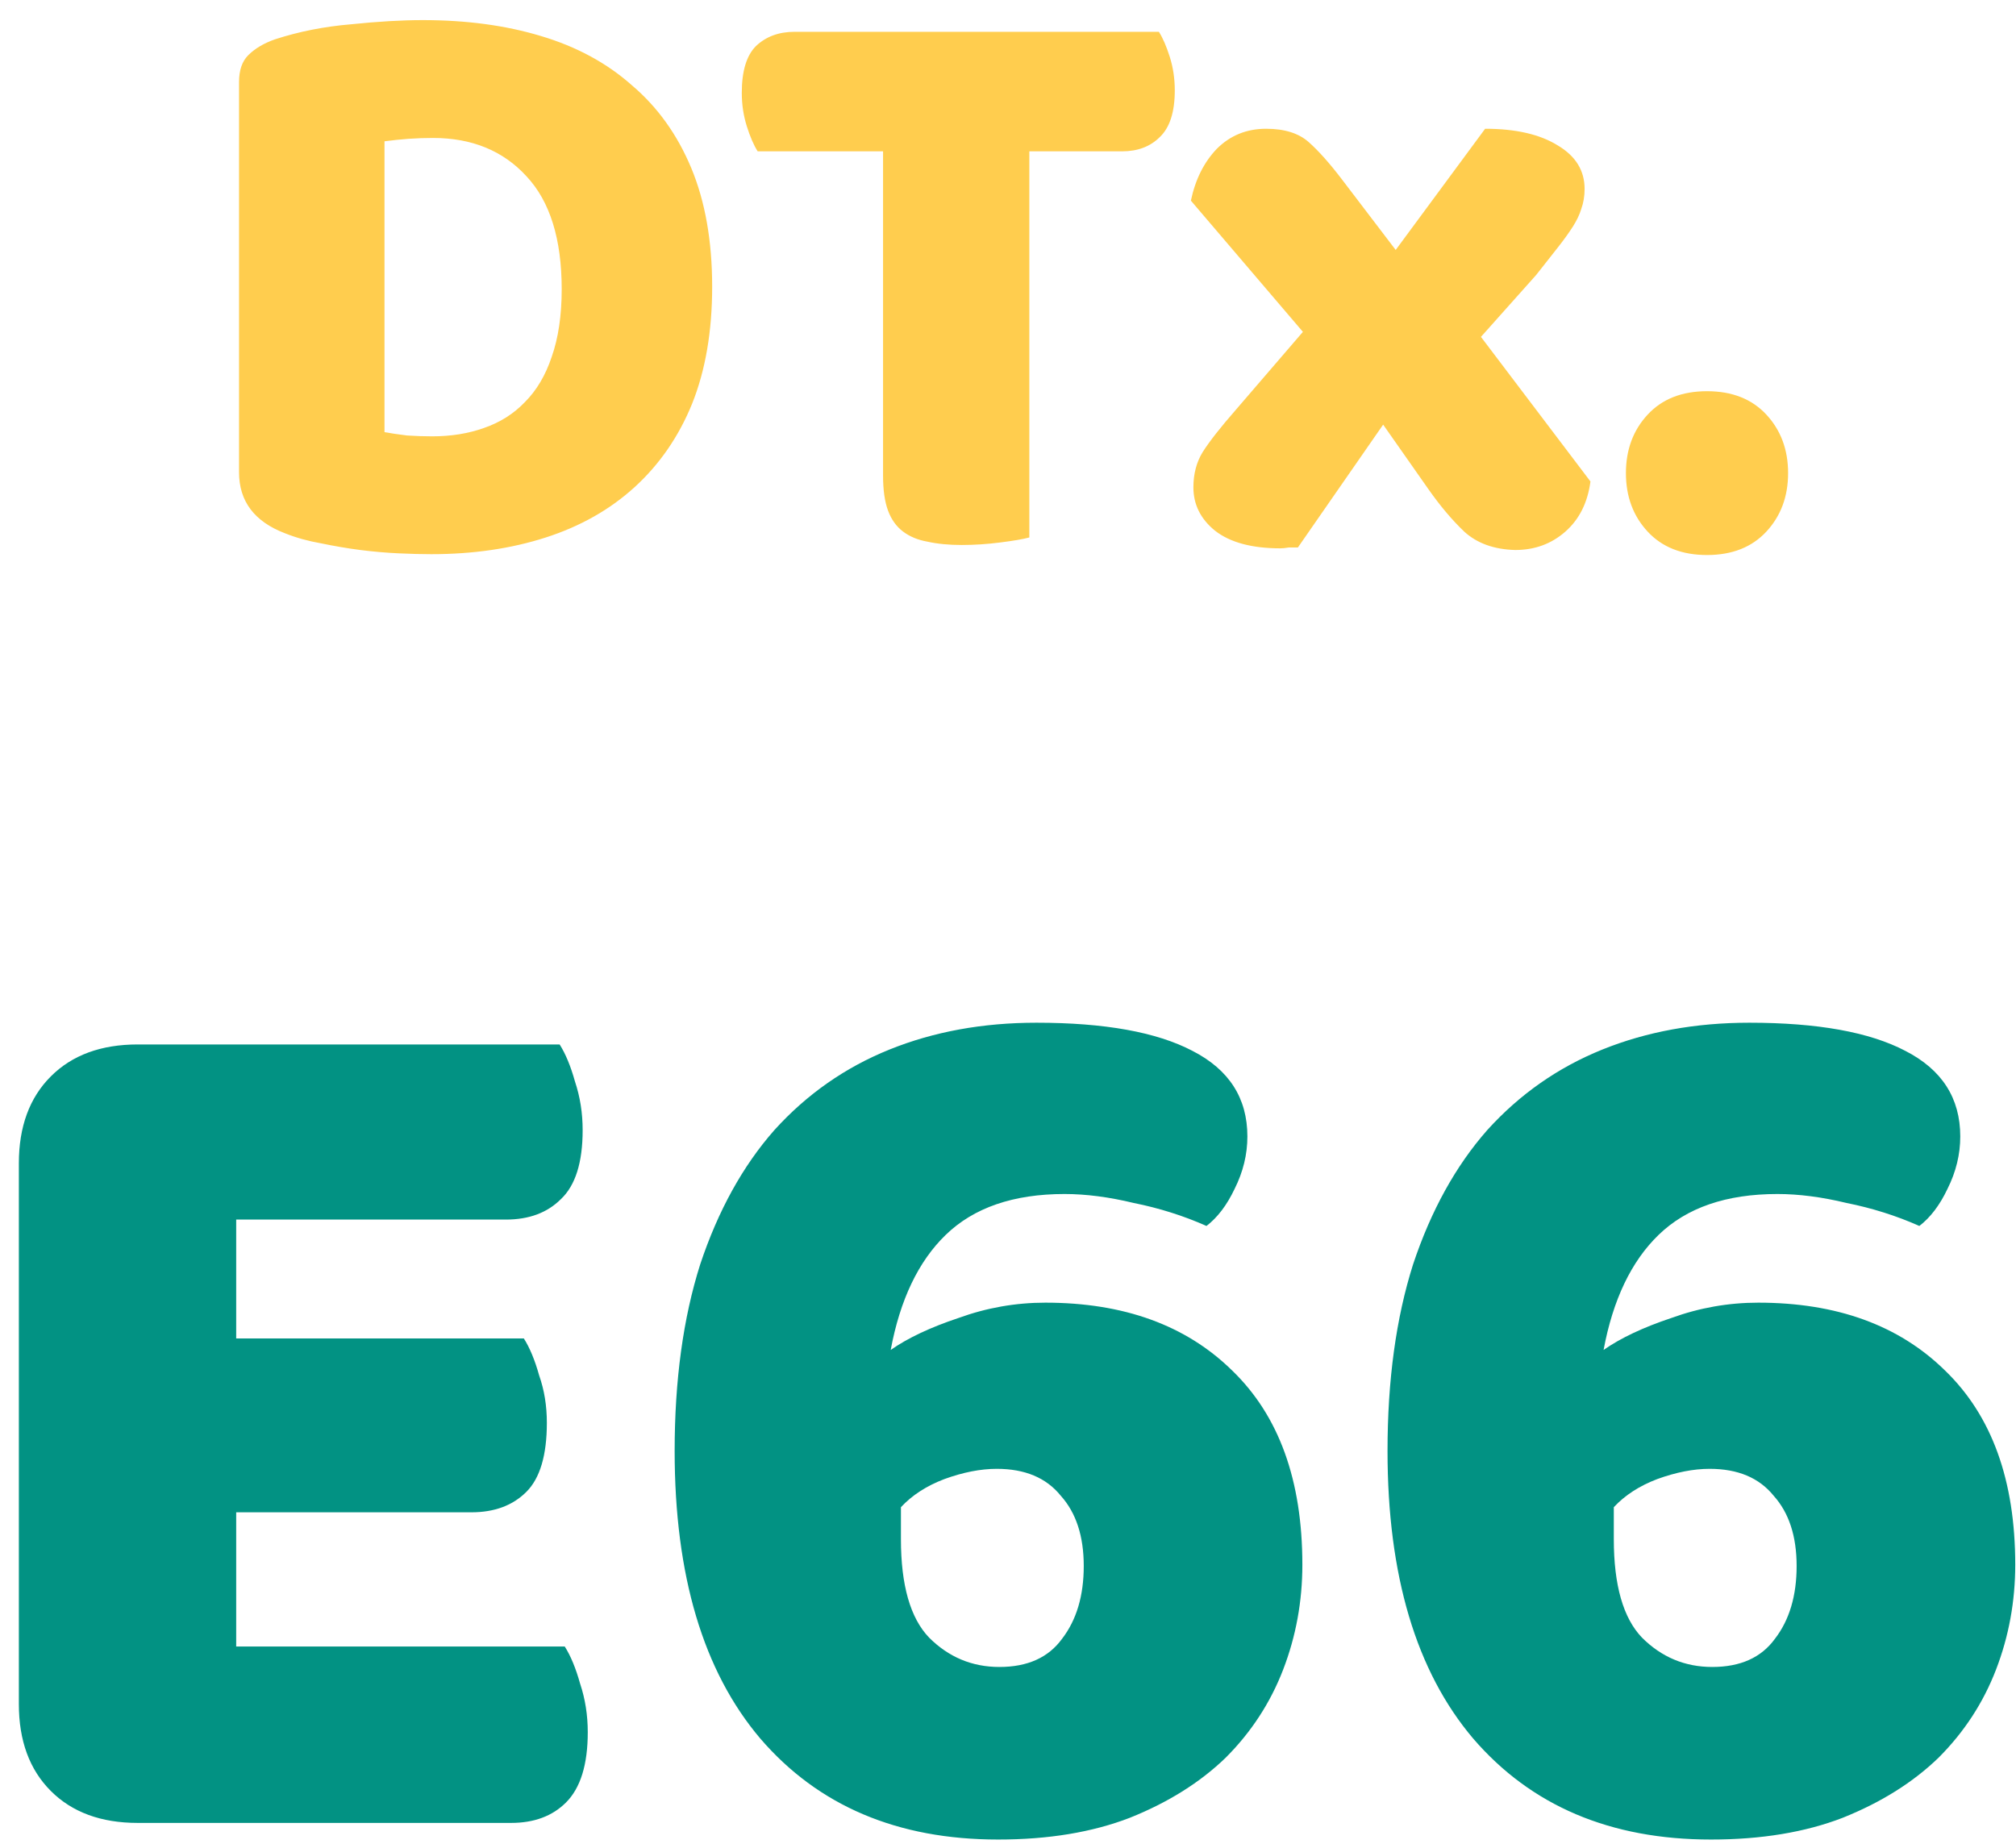
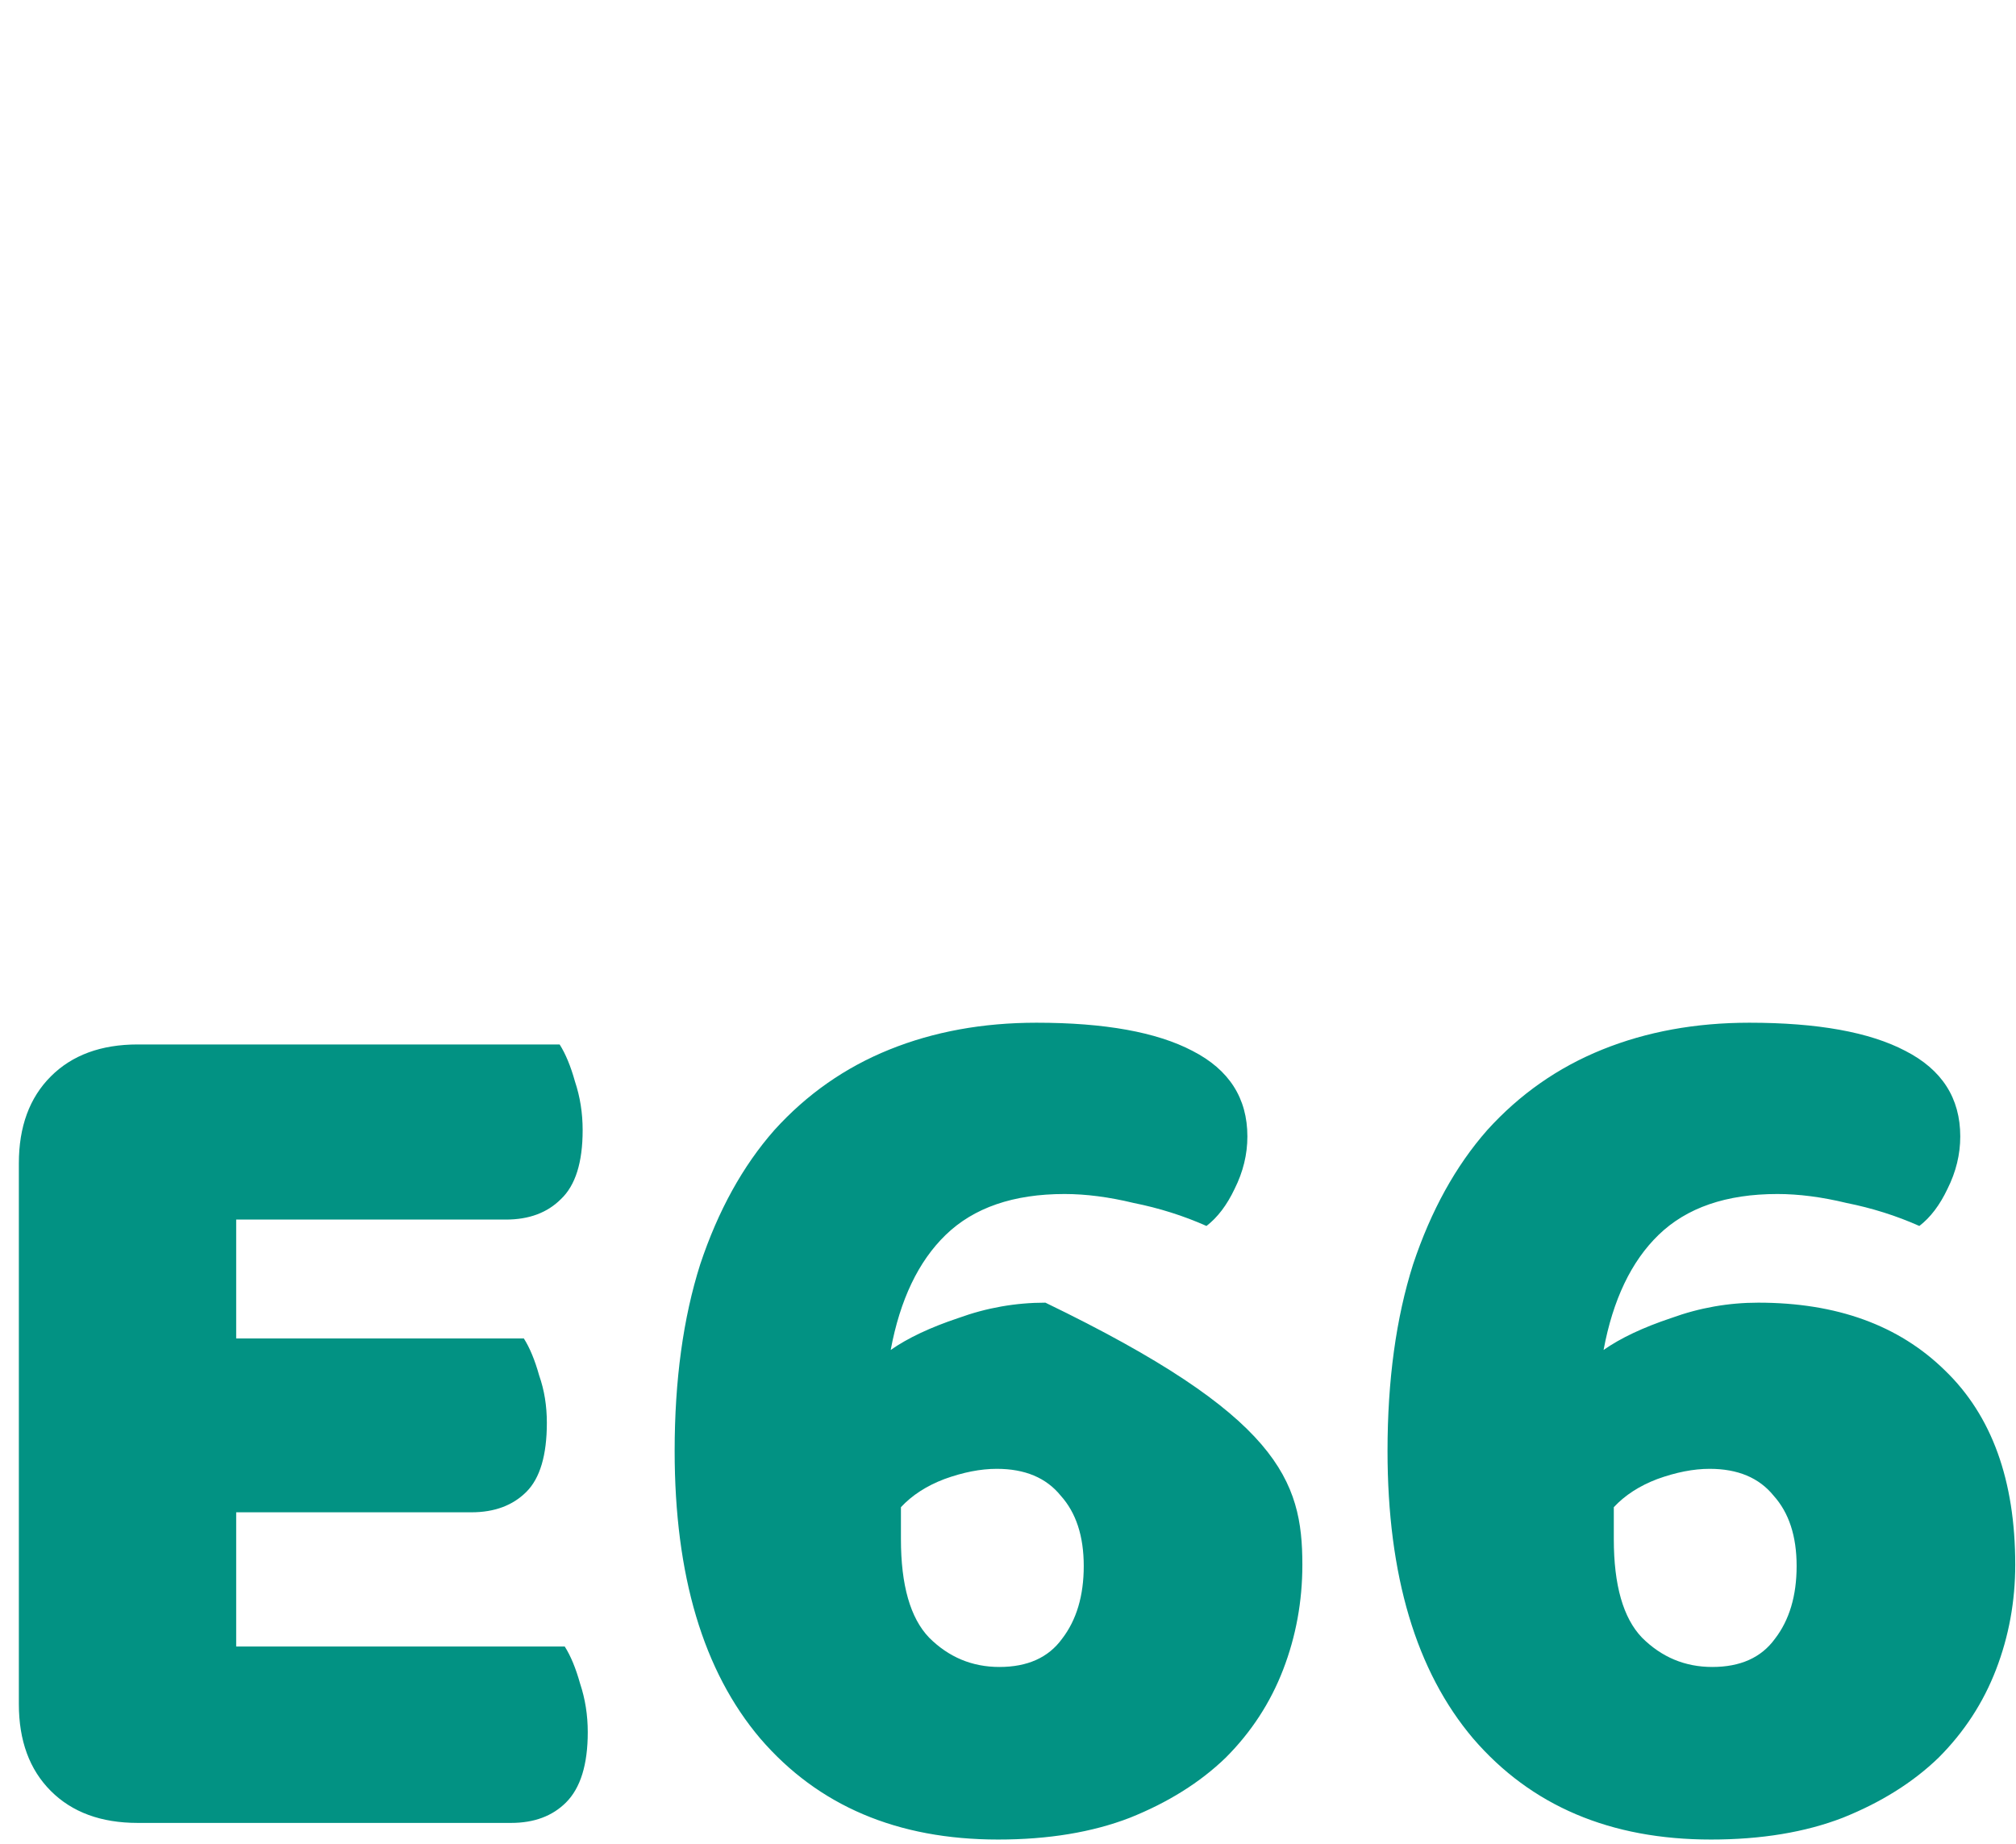
<svg xmlns="http://www.w3.org/2000/svg" width="82" height="75" viewBox="0 0 82 75" fill="none">
-   <path d="M15.639 17.58C15.888 17.625 16.194 17.671 16.557 17.716C16.919 17.739 17.259 17.75 17.577 17.75C18.347 17.75 19.05 17.637 19.685 17.41C20.342 17.183 20.897 16.832 21.351 16.356C21.827 15.88 22.189 15.268 22.439 14.52C22.711 13.749 22.847 12.831 22.847 11.766C22.847 9.726 22.371 8.196 21.419 7.176C20.467 6.133 19.197 5.612 17.611 5.612C17.293 5.612 16.965 5.623 16.625 5.646C16.307 5.669 15.979 5.703 15.639 5.748V17.58ZM17.543 22.544C17.157 22.544 16.715 22.533 16.217 22.51C15.718 22.487 15.197 22.442 14.653 22.374C14.131 22.306 13.599 22.215 13.055 22.102C12.533 22.011 12.046 21.875 11.593 21.694C10.346 21.218 9.723 20.391 9.723 19.212V3.334C9.723 2.858 9.847 2.495 10.097 2.246C10.369 1.974 10.731 1.759 11.185 1.6C12.159 1.283 13.191 1.079 14.279 0.988C15.367 0.875 16.341 0.818 17.203 0.818C18.971 0.818 20.569 1.033 21.997 1.464C23.447 1.895 24.683 2.563 25.703 3.47C26.745 4.354 27.55 5.476 28.117 6.836C28.683 8.196 28.967 9.805 28.967 11.664C28.967 13.477 28.695 15.064 28.151 16.424C27.607 17.761 26.825 18.895 25.805 19.824C24.807 20.731 23.606 21.411 22.201 21.864C20.795 22.317 19.243 22.544 17.543 22.544ZM30.818 6.156C30.659 5.907 30.512 5.567 30.376 5.136C30.24 4.705 30.172 4.252 30.172 3.776C30.172 2.892 30.364 2.257 30.75 1.872C31.158 1.487 31.679 1.294 32.314 1.294H47.138C47.296 1.543 47.444 1.883 47.58 2.314C47.716 2.745 47.784 3.198 47.784 3.674C47.784 4.558 47.58 5.193 47.172 5.578C46.786 5.963 46.276 6.156 45.642 6.156H41.868V21.864C41.618 21.932 41.222 22 40.678 22.068C40.156 22.136 39.635 22.17 39.114 22.17C38.592 22.17 38.128 22.125 37.72 22.034C37.334 21.966 37.006 21.83 36.734 21.626C36.462 21.422 36.258 21.139 36.122 20.776C35.986 20.413 35.918 19.937 35.918 19.348V6.156H30.818ZM48.439 8.162C48.62 7.301 48.971 6.598 49.493 6.054C50.037 5.51 50.706 5.238 51.499 5.238C52.247 5.238 52.825 5.419 53.233 5.782C53.641 6.145 54.094 6.655 54.593 7.312L56.769 10.168L60.407 5.238C61.654 5.238 62.639 5.465 63.365 5.918C64.09 6.349 64.453 6.938 64.453 7.686C64.453 7.981 64.407 8.253 64.317 8.502C64.249 8.729 64.135 8.967 63.977 9.216C63.818 9.465 63.614 9.749 63.365 10.066C63.115 10.383 62.821 10.757 62.481 11.188L60.237 13.704L64.691 19.586C64.578 20.447 64.237 21.127 63.671 21.626C63.104 22.125 62.424 22.374 61.631 22.374C60.77 22.351 60.078 22.102 59.557 21.626C59.058 21.15 58.571 20.572 58.095 19.892L56.259 17.274L52.791 22.272C52.678 22.272 52.553 22.272 52.417 22.272C52.281 22.295 52.167 22.306 52.077 22.306C50.921 22.306 50.037 22.068 49.425 21.592C48.836 21.116 48.541 20.527 48.541 19.824C48.541 19.28 48.666 18.804 48.915 18.396C49.187 17.965 49.64 17.387 50.275 16.662L52.995 13.5L48.439 8.162ZM66.134 19.246C66.134 18.294 66.428 17.501 67.018 16.866C67.607 16.231 68.412 15.914 69.432 15.914C70.452 15.914 71.256 16.231 71.846 16.866C72.435 17.501 72.73 18.294 72.73 19.246C72.73 20.198 72.435 20.991 71.846 21.626C71.256 22.261 70.452 22.578 69.432 22.578C68.412 22.578 67.607 22.261 67.018 21.626C66.428 20.991 66.134 20.198 66.134 19.246Z" fill="#FFCD4E" />
-   <path d="M0.767 47.324C0.767 45.833 1.2 44.655 2.067 43.788C2.933 42.921 4.112 42.488 5.603 42.488H22.763C23.005 42.869 23.213 43.372 23.387 43.996C23.595 44.62 23.699 45.279 23.699 45.972C23.699 47.289 23.404 48.225 22.815 48.78C22.26 49.335 21.515 49.612 20.579 49.612H9.607V54.448H21.307C21.549 54.829 21.757 55.332 21.931 55.956C22.139 56.545 22.243 57.187 22.243 57.88C22.243 59.197 21.965 60.133 21.411 60.688C20.856 61.243 20.111 61.52 19.175 61.52H9.607V66.98H22.971C23.213 67.361 23.421 67.864 23.595 68.488C23.803 69.112 23.907 69.771 23.907 70.464C23.907 71.781 23.612 72.735 23.023 73.324C22.468 73.879 21.723 74.156 20.787 74.156H5.603C4.112 74.156 2.933 73.723 2.067 72.856C1.2 71.989 0.767 70.811 0.767 69.32V47.324ZM50.737 46.232C50.737 46.96 50.564 47.671 50.217 48.364C49.905 49.023 49.524 49.525 49.073 49.872C48.137 49.456 47.149 49.144 46.109 48.936C45.104 48.693 44.168 48.572 43.301 48.572C41.221 48.572 39.609 49.127 38.465 50.236C37.356 51.311 36.61 52.871 36.229 54.916C36.922 54.431 37.841 53.997 38.985 53.616C40.129 53.2 41.308 52.992 42.521 52.992C45.71 52.992 48.241 53.911 50.113 55.748C52.02 57.585 52.973 60.22 52.973 63.652C52.973 65.143 52.713 66.564 52.193 67.916C51.673 69.268 50.893 70.464 49.853 71.504C48.813 72.509 47.513 73.324 45.953 73.948C44.428 74.537 42.642 74.832 40.597 74.832C36.506 74.832 33.282 73.463 30.925 70.724C28.602 67.985 27.441 64.085 27.441 59.024C27.441 56.147 27.788 53.616 28.481 51.432C29.209 49.248 30.214 47.428 31.497 45.972C32.814 44.516 34.374 43.424 36.177 42.696C37.98 41.968 39.973 41.604 42.157 41.604C44.93 41.604 47.045 41.985 48.501 42.748C49.992 43.511 50.737 44.672 50.737 46.232ZM40.545 59.752C39.886 59.752 39.176 59.891 38.413 60.168C37.685 60.445 37.096 60.827 36.645 61.312V62.612C36.645 64.484 37.026 65.819 37.789 66.616C38.586 67.413 39.54 67.812 40.649 67.812C41.793 67.812 42.642 67.431 43.197 66.668C43.786 65.905 44.081 64.917 44.081 63.704C44.081 62.491 43.769 61.537 43.145 60.844C42.556 60.116 41.689 59.752 40.545 59.752ZM79.733 46.232C79.733 46.96 79.56 47.671 79.213 48.364C78.901 49.023 78.52 49.525 78.069 49.872C77.133 49.456 76.145 49.144 75.105 48.936C74.1 48.693 73.164 48.572 72.297 48.572C70.217 48.572 68.605 49.127 67.461 50.236C66.352 51.311 65.606 52.871 65.225 54.916C65.918 54.431 66.837 53.997 67.981 53.616C69.125 53.2 70.304 52.992 71.517 52.992C74.707 52.992 77.237 53.911 79.109 55.748C81.016 57.585 81.969 60.22 81.969 63.652C81.969 65.143 81.709 66.564 81.189 67.916C80.669 69.268 79.889 70.464 78.849 71.504C77.809 72.509 76.509 73.324 74.949 73.948C73.424 74.537 71.638 74.832 69.593 74.832C65.502 74.832 62.279 73.463 59.921 70.724C57.599 67.985 56.437 64.085 56.437 59.024C56.437 56.147 56.784 53.616 57.477 51.432C58.205 49.248 59.211 47.428 60.493 45.972C61.81 44.516 63.37 43.424 65.173 42.696C66.976 41.968 68.969 41.604 71.153 41.604C73.927 41.604 76.041 41.985 77.497 42.748C78.988 43.511 79.733 44.672 79.733 46.232ZM69.541 59.752C68.882 59.752 68.172 59.891 67.409 60.168C66.681 60.445 66.092 60.827 65.641 61.312V62.612C65.641 64.484 66.022 65.819 66.785 66.616C67.582 67.413 68.536 67.812 69.645 67.812C70.789 67.812 71.638 67.431 72.193 66.668C72.782 65.905 73.077 64.917 73.077 63.704C73.077 62.491 72.765 61.537 72.141 60.844C71.552 60.116 70.685 59.752 69.541 59.752Z" fill="#029283" />
+   <path d="M0.767 47.324C0.767 45.833 1.2 44.655 2.067 43.788C2.933 42.921 4.112 42.488 5.603 42.488H22.763C23.005 42.869 23.213 43.372 23.387 43.996C23.595 44.62 23.699 45.279 23.699 45.972C23.699 47.289 23.404 48.225 22.815 48.78C22.26 49.335 21.515 49.612 20.579 49.612H9.607V54.448H21.307C21.549 54.829 21.757 55.332 21.931 55.956C22.139 56.545 22.243 57.187 22.243 57.88C22.243 59.197 21.965 60.133 21.411 60.688C20.856 61.243 20.111 61.52 19.175 61.52H9.607V66.98H22.971C23.213 67.361 23.421 67.864 23.595 68.488C23.803 69.112 23.907 69.771 23.907 70.464C23.907 71.781 23.612 72.735 23.023 73.324C22.468 73.879 21.723 74.156 20.787 74.156H5.603C4.112 74.156 2.933 73.723 2.067 72.856C1.2 71.989 0.767 70.811 0.767 69.32V47.324ZM50.737 46.232C50.737 46.96 50.564 47.671 50.217 48.364C49.905 49.023 49.524 49.525 49.073 49.872C48.137 49.456 47.149 49.144 46.109 48.936C45.104 48.693 44.168 48.572 43.301 48.572C41.221 48.572 39.609 49.127 38.465 50.236C37.356 51.311 36.61 52.871 36.229 54.916C36.922 54.431 37.841 53.997 38.985 53.616C40.129 53.2 41.308 52.992 42.521 52.992C52.02 57.585 52.973 60.22 52.973 63.652C52.973 65.143 52.713 66.564 52.193 67.916C51.673 69.268 50.893 70.464 49.853 71.504C48.813 72.509 47.513 73.324 45.953 73.948C44.428 74.537 42.642 74.832 40.597 74.832C36.506 74.832 33.282 73.463 30.925 70.724C28.602 67.985 27.441 64.085 27.441 59.024C27.441 56.147 27.788 53.616 28.481 51.432C29.209 49.248 30.214 47.428 31.497 45.972C32.814 44.516 34.374 43.424 36.177 42.696C37.98 41.968 39.973 41.604 42.157 41.604C44.93 41.604 47.045 41.985 48.501 42.748C49.992 43.511 50.737 44.672 50.737 46.232ZM40.545 59.752C39.886 59.752 39.176 59.891 38.413 60.168C37.685 60.445 37.096 60.827 36.645 61.312V62.612C36.645 64.484 37.026 65.819 37.789 66.616C38.586 67.413 39.54 67.812 40.649 67.812C41.793 67.812 42.642 67.431 43.197 66.668C43.786 65.905 44.081 64.917 44.081 63.704C44.081 62.491 43.769 61.537 43.145 60.844C42.556 60.116 41.689 59.752 40.545 59.752ZM79.733 46.232C79.733 46.96 79.56 47.671 79.213 48.364C78.901 49.023 78.52 49.525 78.069 49.872C77.133 49.456 76.145 49.144 75.105 48.936C74.1 48.693 73.164 48.572 72.297 48.572C70.217 48.572 68.605 49.127 67.461 50.236C66.352 51.311 65.606 52.871 65.225 54.916C65.918 54.431 66.837 53.997 67.981 53.616C69.125 53.2 70.304 52.992 71.517 52.992C74.707 52.992 77.237 53.911 79.109 55.748C81.016 57.585 81.969 60.22 81.969 63.652C81.969 65.143 81.709 66.564 81.189 67.916C80.669 69.268 79.889 70.464 78.849 71.504C77.809 72.509 76.509 73.324 74.949 73.948C73.424 74.537 71.638 74.832 69.593 74.832C65.502 74.832 62.279 73.463 59.921 70.724C57.599 67.985 56.437 64.085 56.437 59.024C56.437 56.147 56.784 53.616 57.477 51.432C58.205 49.248 59.211 47.428 60.493 45.972C61.81 44.516 63.37 43.424 65.173 42.696C66.976 41.968 68.969 41.604 71.153 41.604C73.927 41.604 76.041 41.985 77.497 42.748C78.988 43.511 79.733 44.672 79.733 46.232ZM69.541 59.752C68.882 59.752 68.172 59.891 67.409 60.168C66.681 60.445 66.092 60.827 65.641 61.312V62.612C65.641 64.484 66.022 65.819 66.785 66.616C67.582 67.413 68.536 67.812 69.645 67.812C70.789 67.812 71.638 67.431 72.193 66.668C72.782 65.905 73.077 64.917 73.077 63.704C73.077 62.491 72.765 61.537 72.141 60.844C71.552 60.116 70.685 59.752 69.541 59.752Z" fill="#029283" />
</svg>